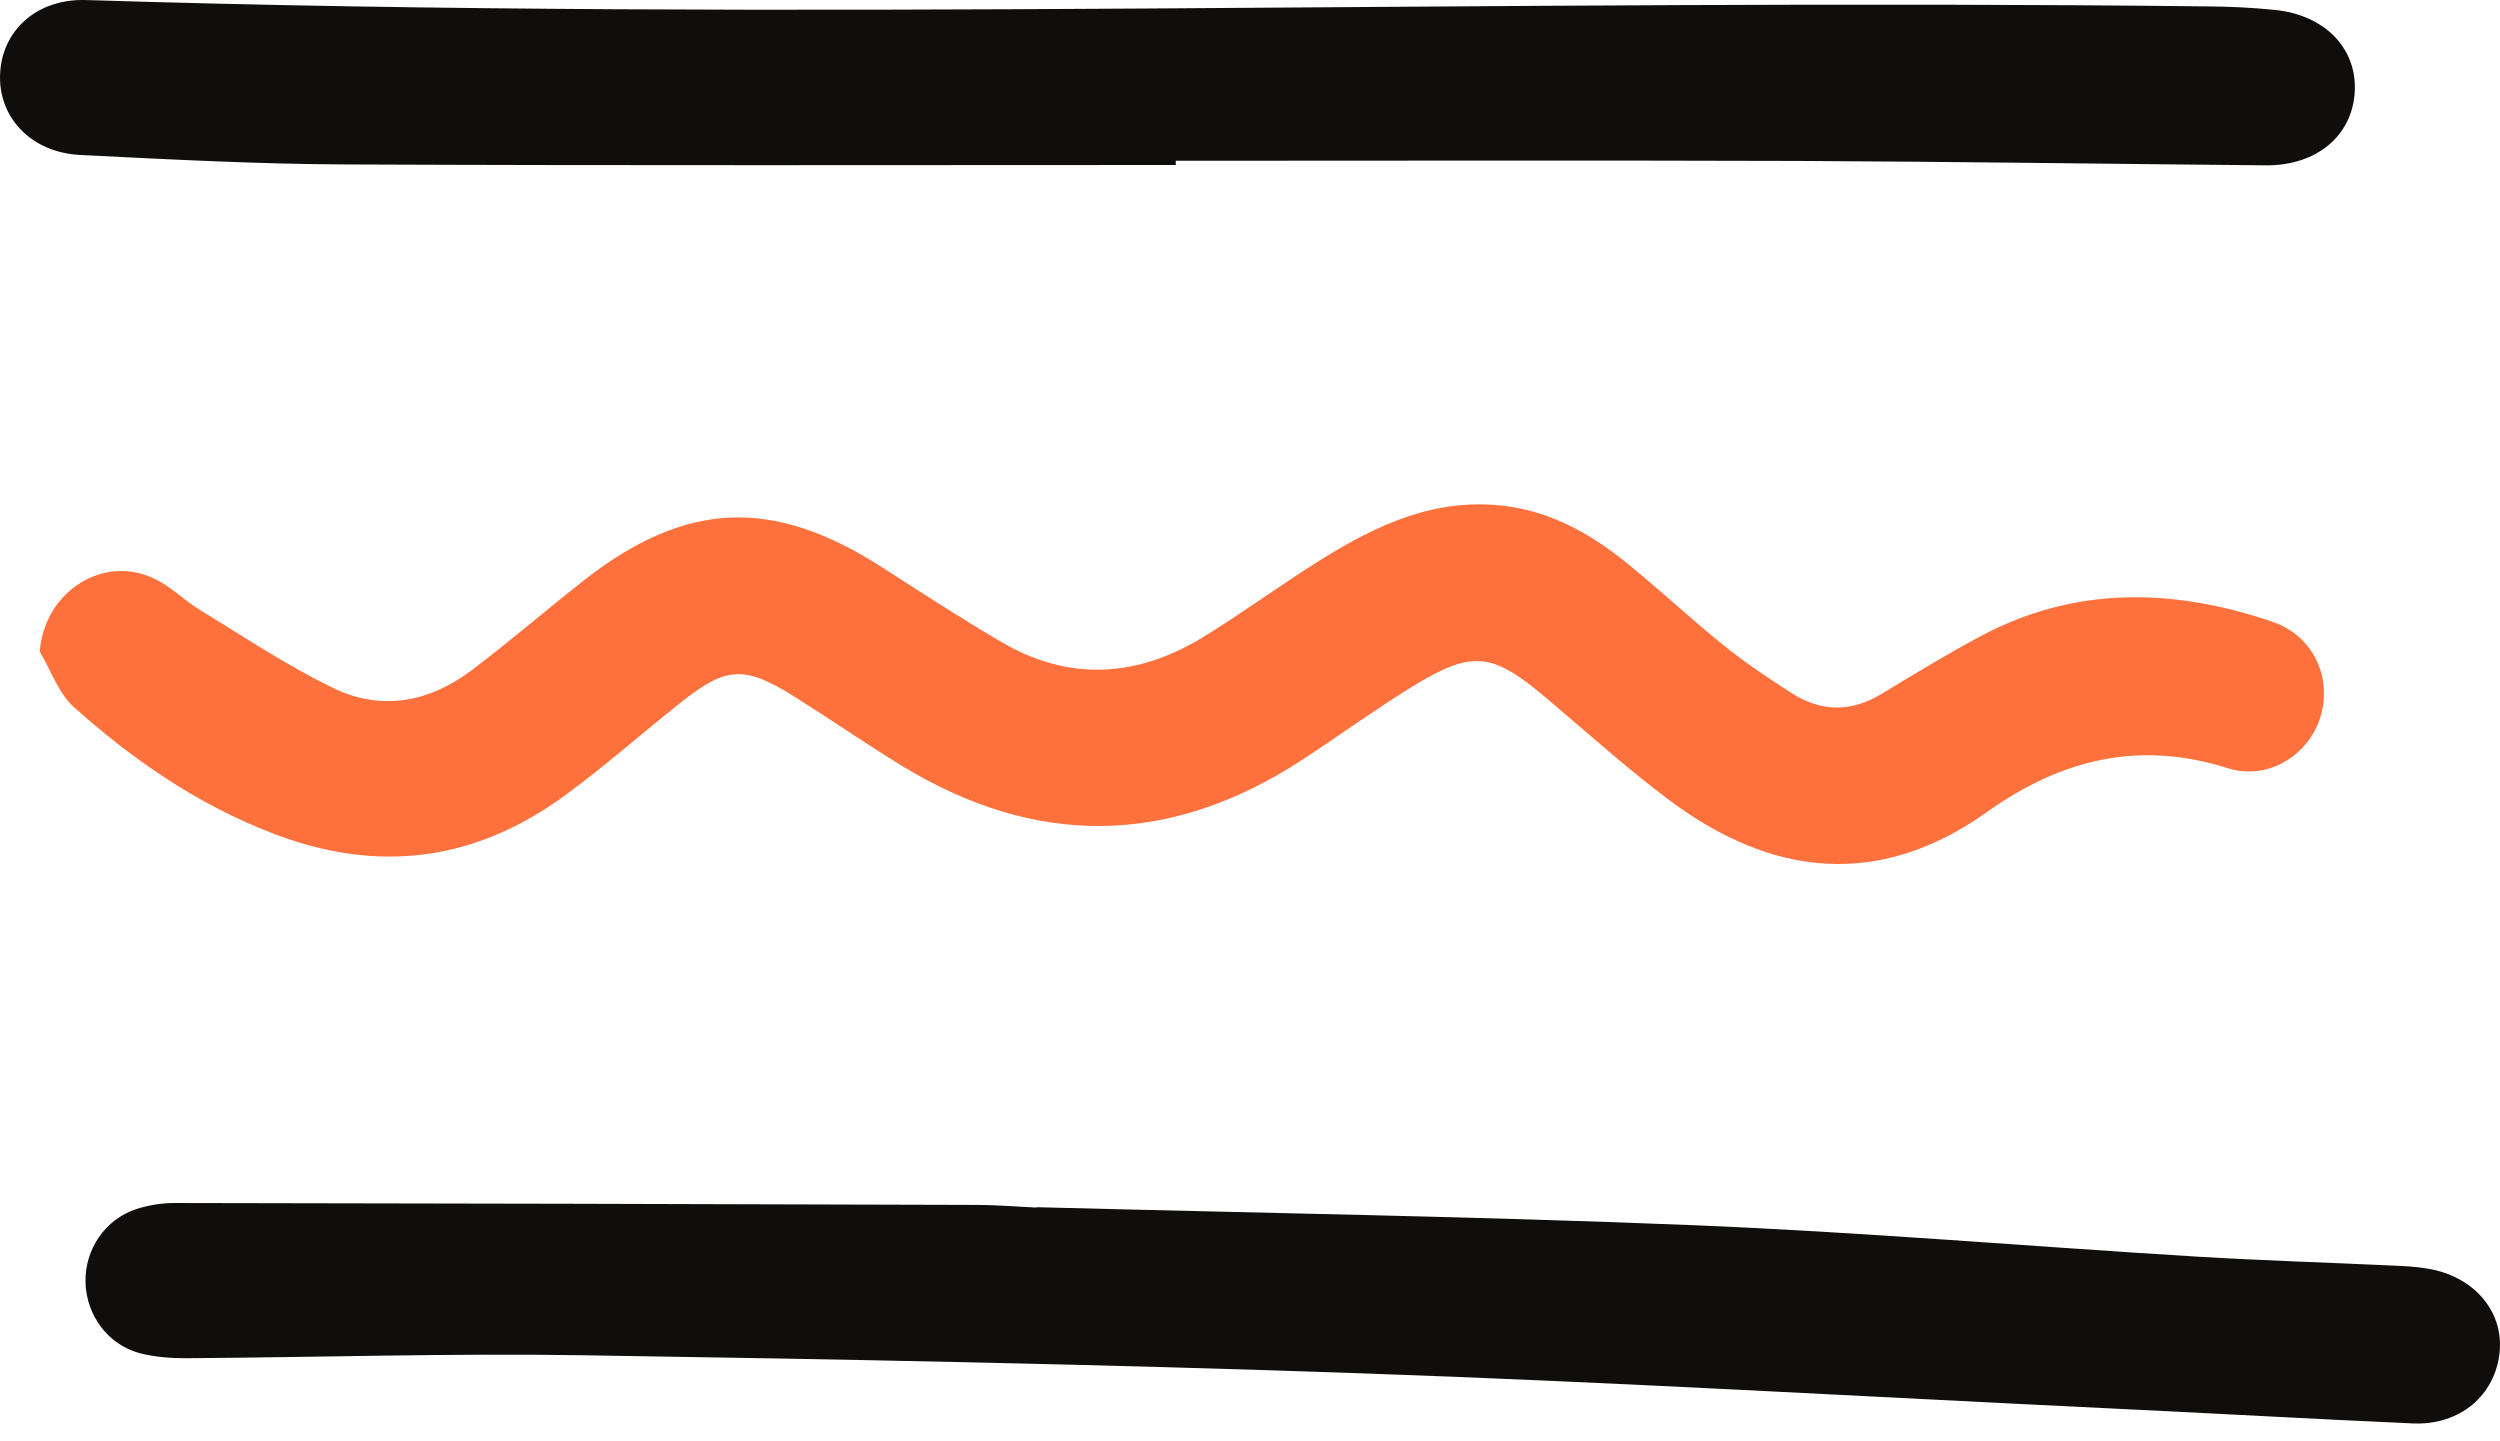
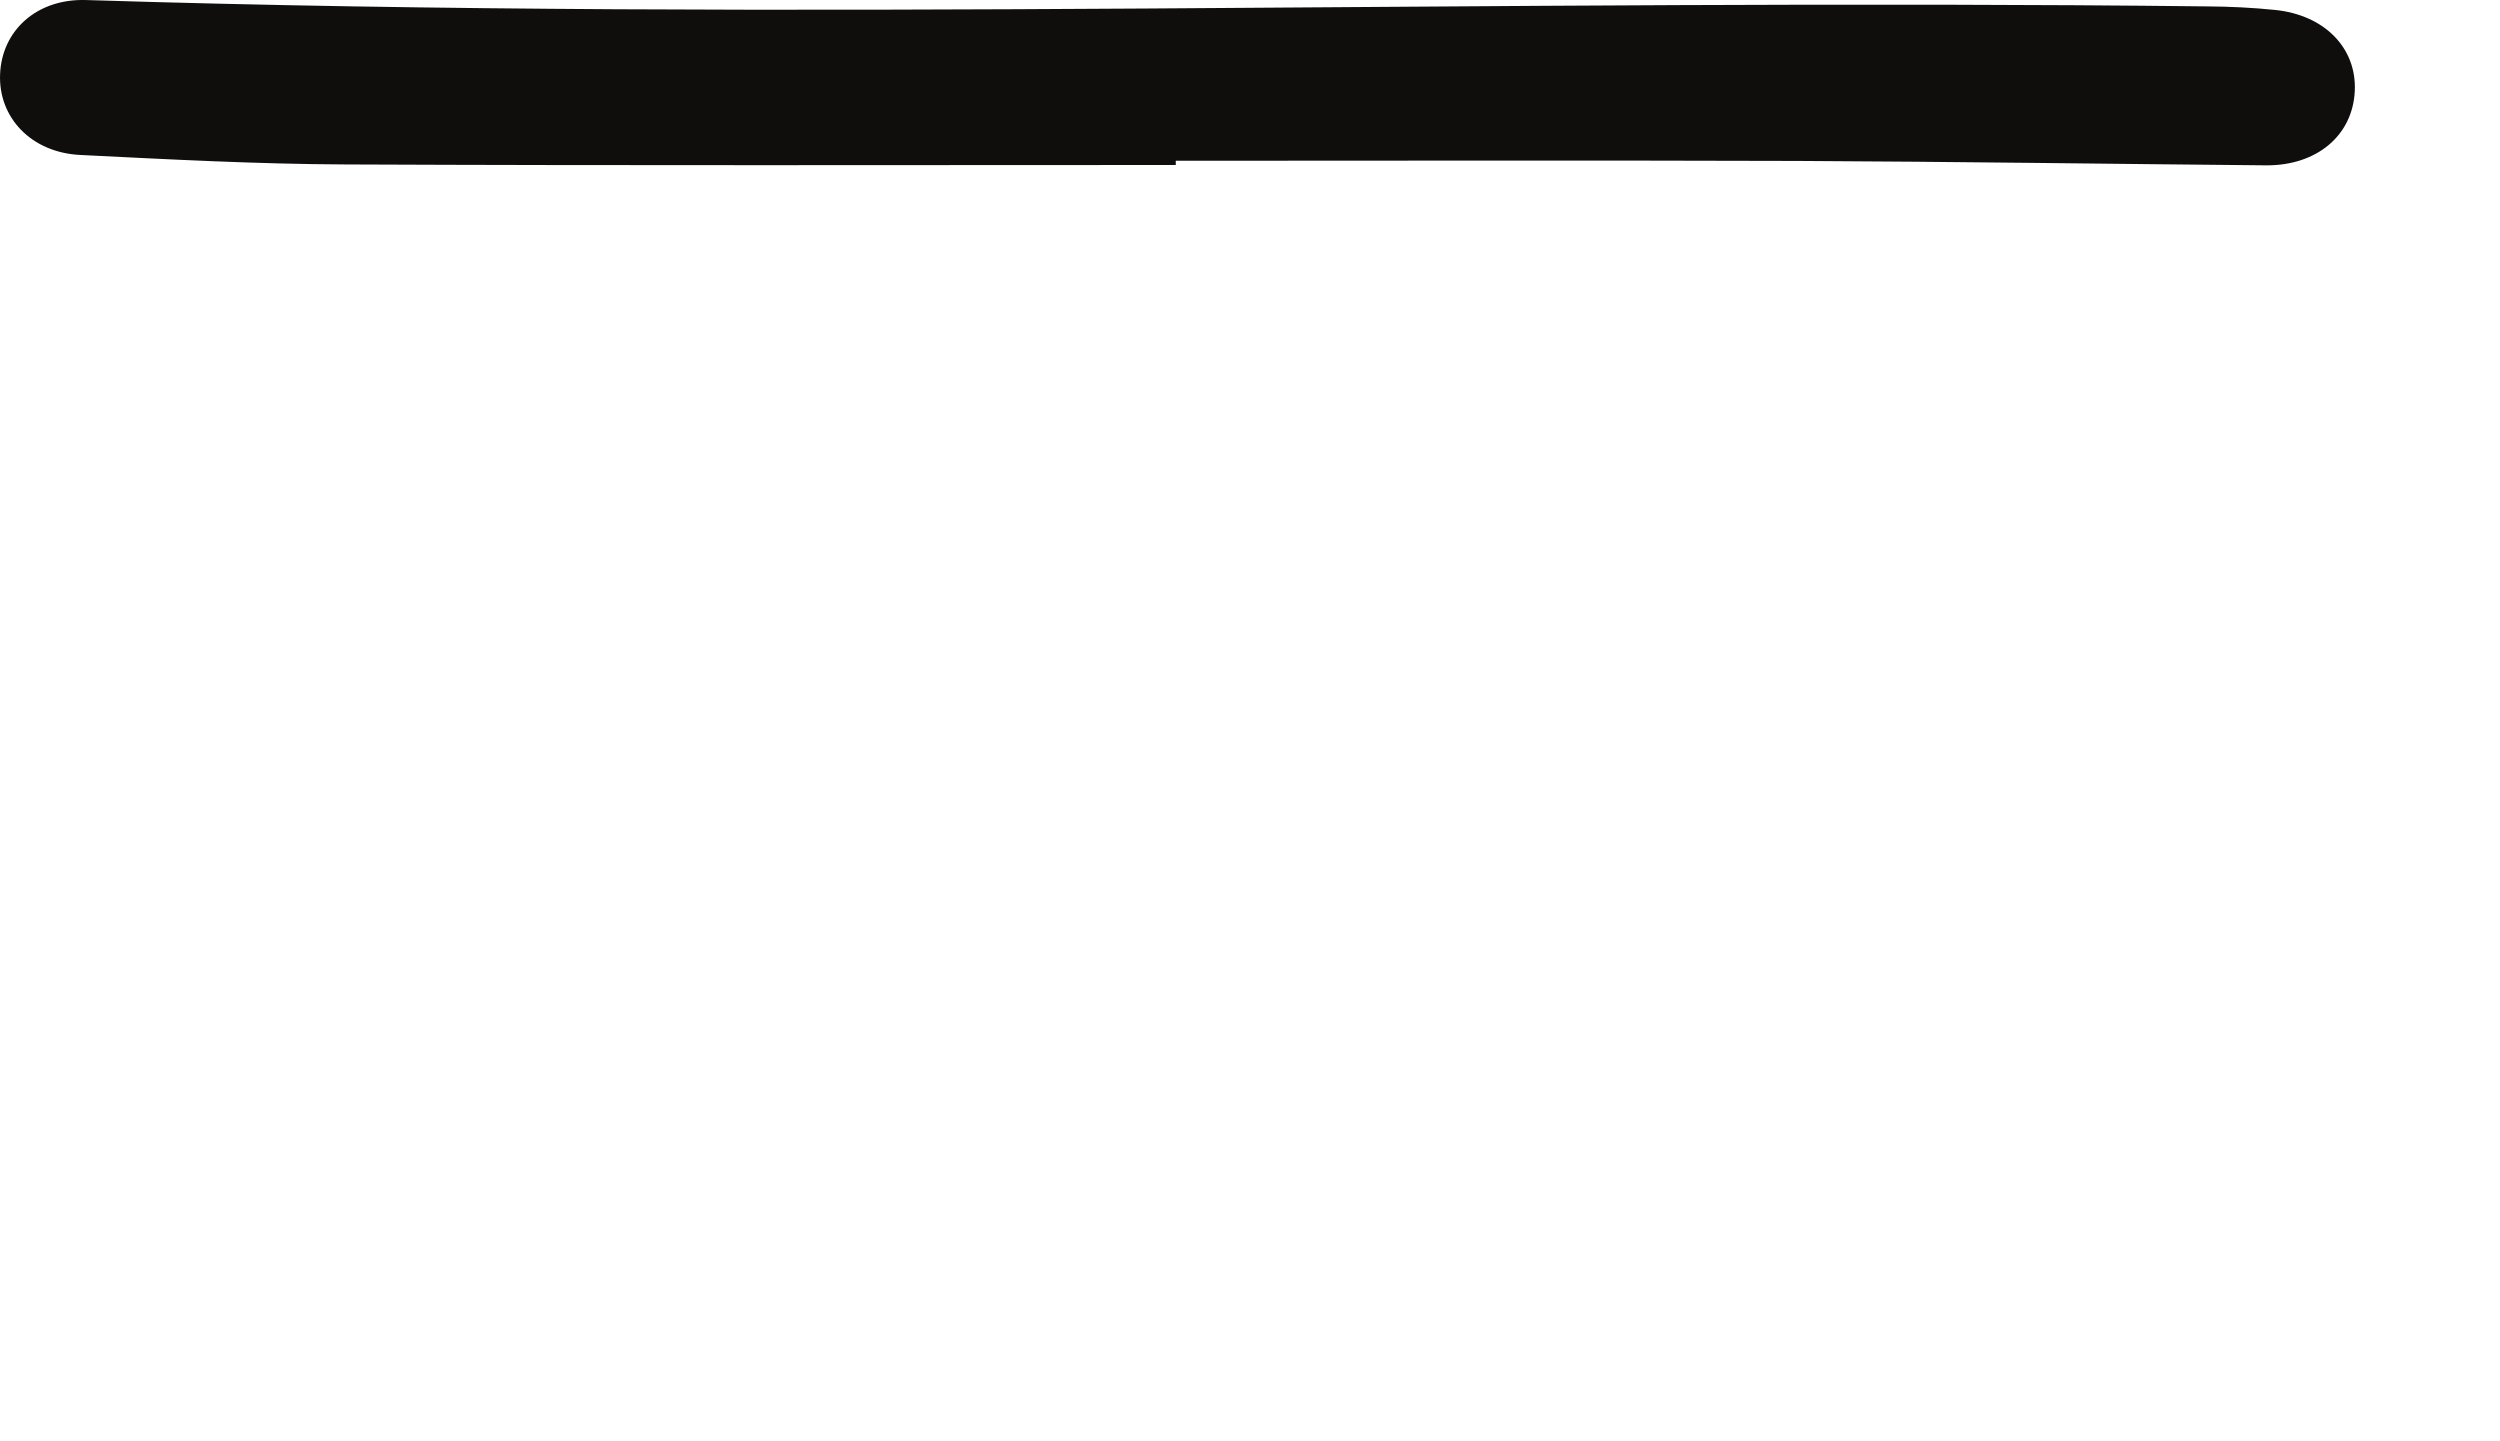
<svg xmlns="http://www.w3.org/2000/svg" width="100%" height="100%" viewBox="0 0 59 34" fill="none" preserveAspectRatio="xMidYMid">
-   <path d="M0.938 15.381C1.046 13.946 2.468 13.052 3.691 13.68C4.065 13.871 4.373 14.187 4.738 14.408C5.774 15.036 6.785 15.718 7.874 16.242C9.009 16.791 10.149 16.566 11.143 15.809C12.033 15.136 12.881 14.404 13.758 13.713C16.175 11.817 18.225 11.725 20.811 13.385C21.751 13.988 22.687 14.599 23.648 15.16C25.24 16.088 26.837 15.984 28.38 15.044C29.332 14.462 30.231 13.796 31.179 13.206C32.505 12.378 33.894 11.734 35.529 11.942C36.66 12.087 37.6 12.636 38.456 13.339C39.209 13.954 39.924 14.624 40.685 15.235C41.189 15.643 41.733 16.005 42.278 16.354C42.968 16.799 43.68 16.816 44.399 16.379C45.181 15.905 45.963 15.431 46.765 15.002C48.994 13.821 51.302 13.884 53.619 14.67C54.596 14.998 55.049 15.992 54.758 16.932C54.48 17.822 53.527 18.429 52.579 18.13C50.475 17.464 48.645 17.918 46.89 19.165C44.345 20.978 41.817 20.691 39.4 18.887C38.394 18.134 37.454 17.285 36.494 16.475C35.204 15.385 34.743 15.331 33.296 16.225C32.414 16.77 31.578 17.381 30.709 17.947C27.582 19.98 24.425 20.001 21.256 18.055C20.408 17.535 19.589 16.969 18.749 16.441C17.572 15.701 17.139 15.726 16.067 16.578C15.16 17.298 14.291 18.067 13.359 18.753C11.234 20.321 8.934 20.629 6.448 19.672C4.672 18.991 3.142 17.938 1.744 16.687C1.382 16.362 1.204 15.826 0.942 15.385L0.938 15.381Z" fill="#FE713C" />
-   <path d="M24.47 28.49C29.731 28.628 34.854 28.707 39.969 28.915C43.949 29.077 47.916 29.418 51.892 29.659C53.414 29.75 54.936 29.796 56.458 29.867C56.741 29.879 57.028 29.892 57.307 29.942C58.388 30.125 59.087 30.948 58.991 31.909C58.891 32.928 58.055 33.639 56.953 33.593C54.579 33.489 52.204 33.352 49.83 33.24C43.945 32.957 38.061 32.616 32.172 32.412C26.038 32.196 19.9 32.079 13.766 31.984C10.639 31.934 7.507 32.034 4.376 32.054C4.014 32.054 3.64 32.025 3.295 31.934C2.538 31.73 2.035 31.031 2.018 30.258C2.001 29.484 2.48 28.773 3.224 28.532C3.507 28.441 3.819 28.391 4.118 28.391C10.418 28.399 16.719 28.416 23.019 28.436C23.547 28.436 24.075 28.482 24.462 28.499L24.47 28.49Z" fill="#100D0D" />
  <path d="M27.744 3.894C21.219 3.894 14.69 3.91 8.165 3.881C6.073 3.873 3.977 3.761 1.89 3.657C0.738 3.599 -0.04 2.775 0.002 1.752C0.043 0.717 0.871 -0.036 2.031 0.001C18.72 0.525 35.412 -0.04 52.101 0.151C52.629 0.155 53.157 0.18 53.685 0.234C54.858 0.351 55.619 1.132 55.573 2.143C55.527 3.195 54.679 3.91 53.481 3.902C49.801 3.869 46.125 3.815 42.444 3.798C37.545 3.782 32.647 3.794 27.748 3.794V3.89L27.744 3.894Z" fill="#100D0D" />
</svg>